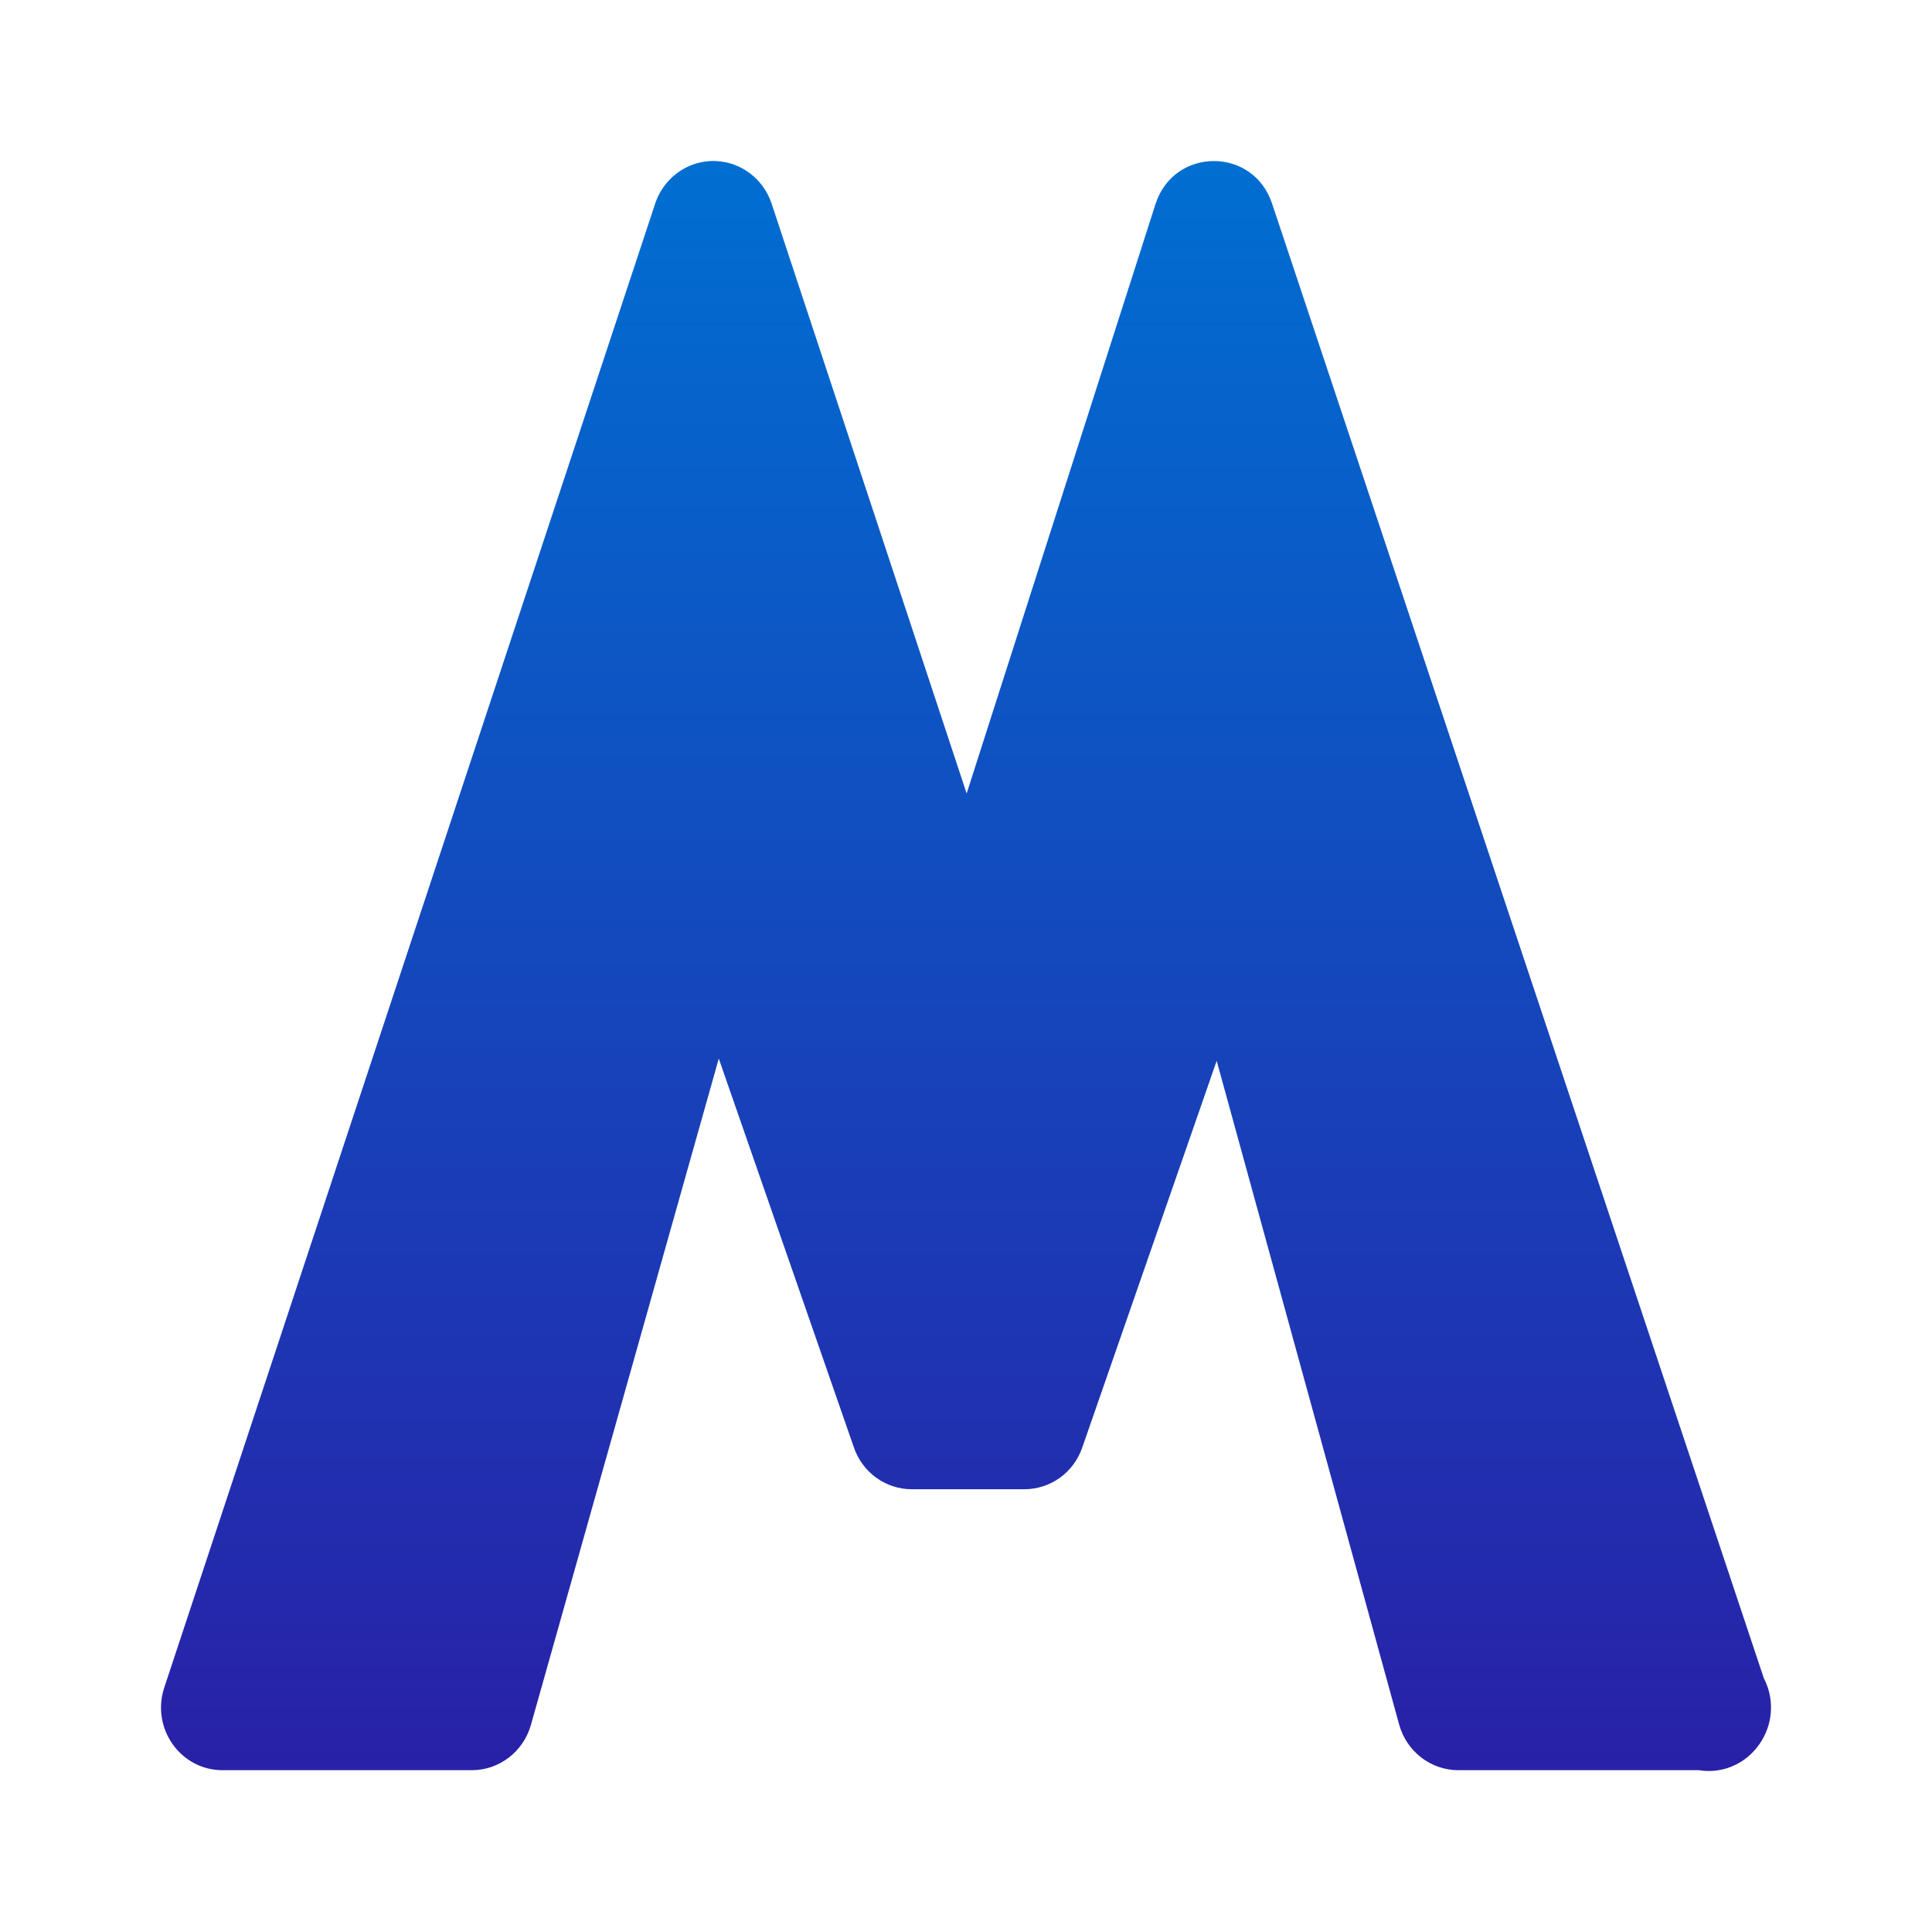
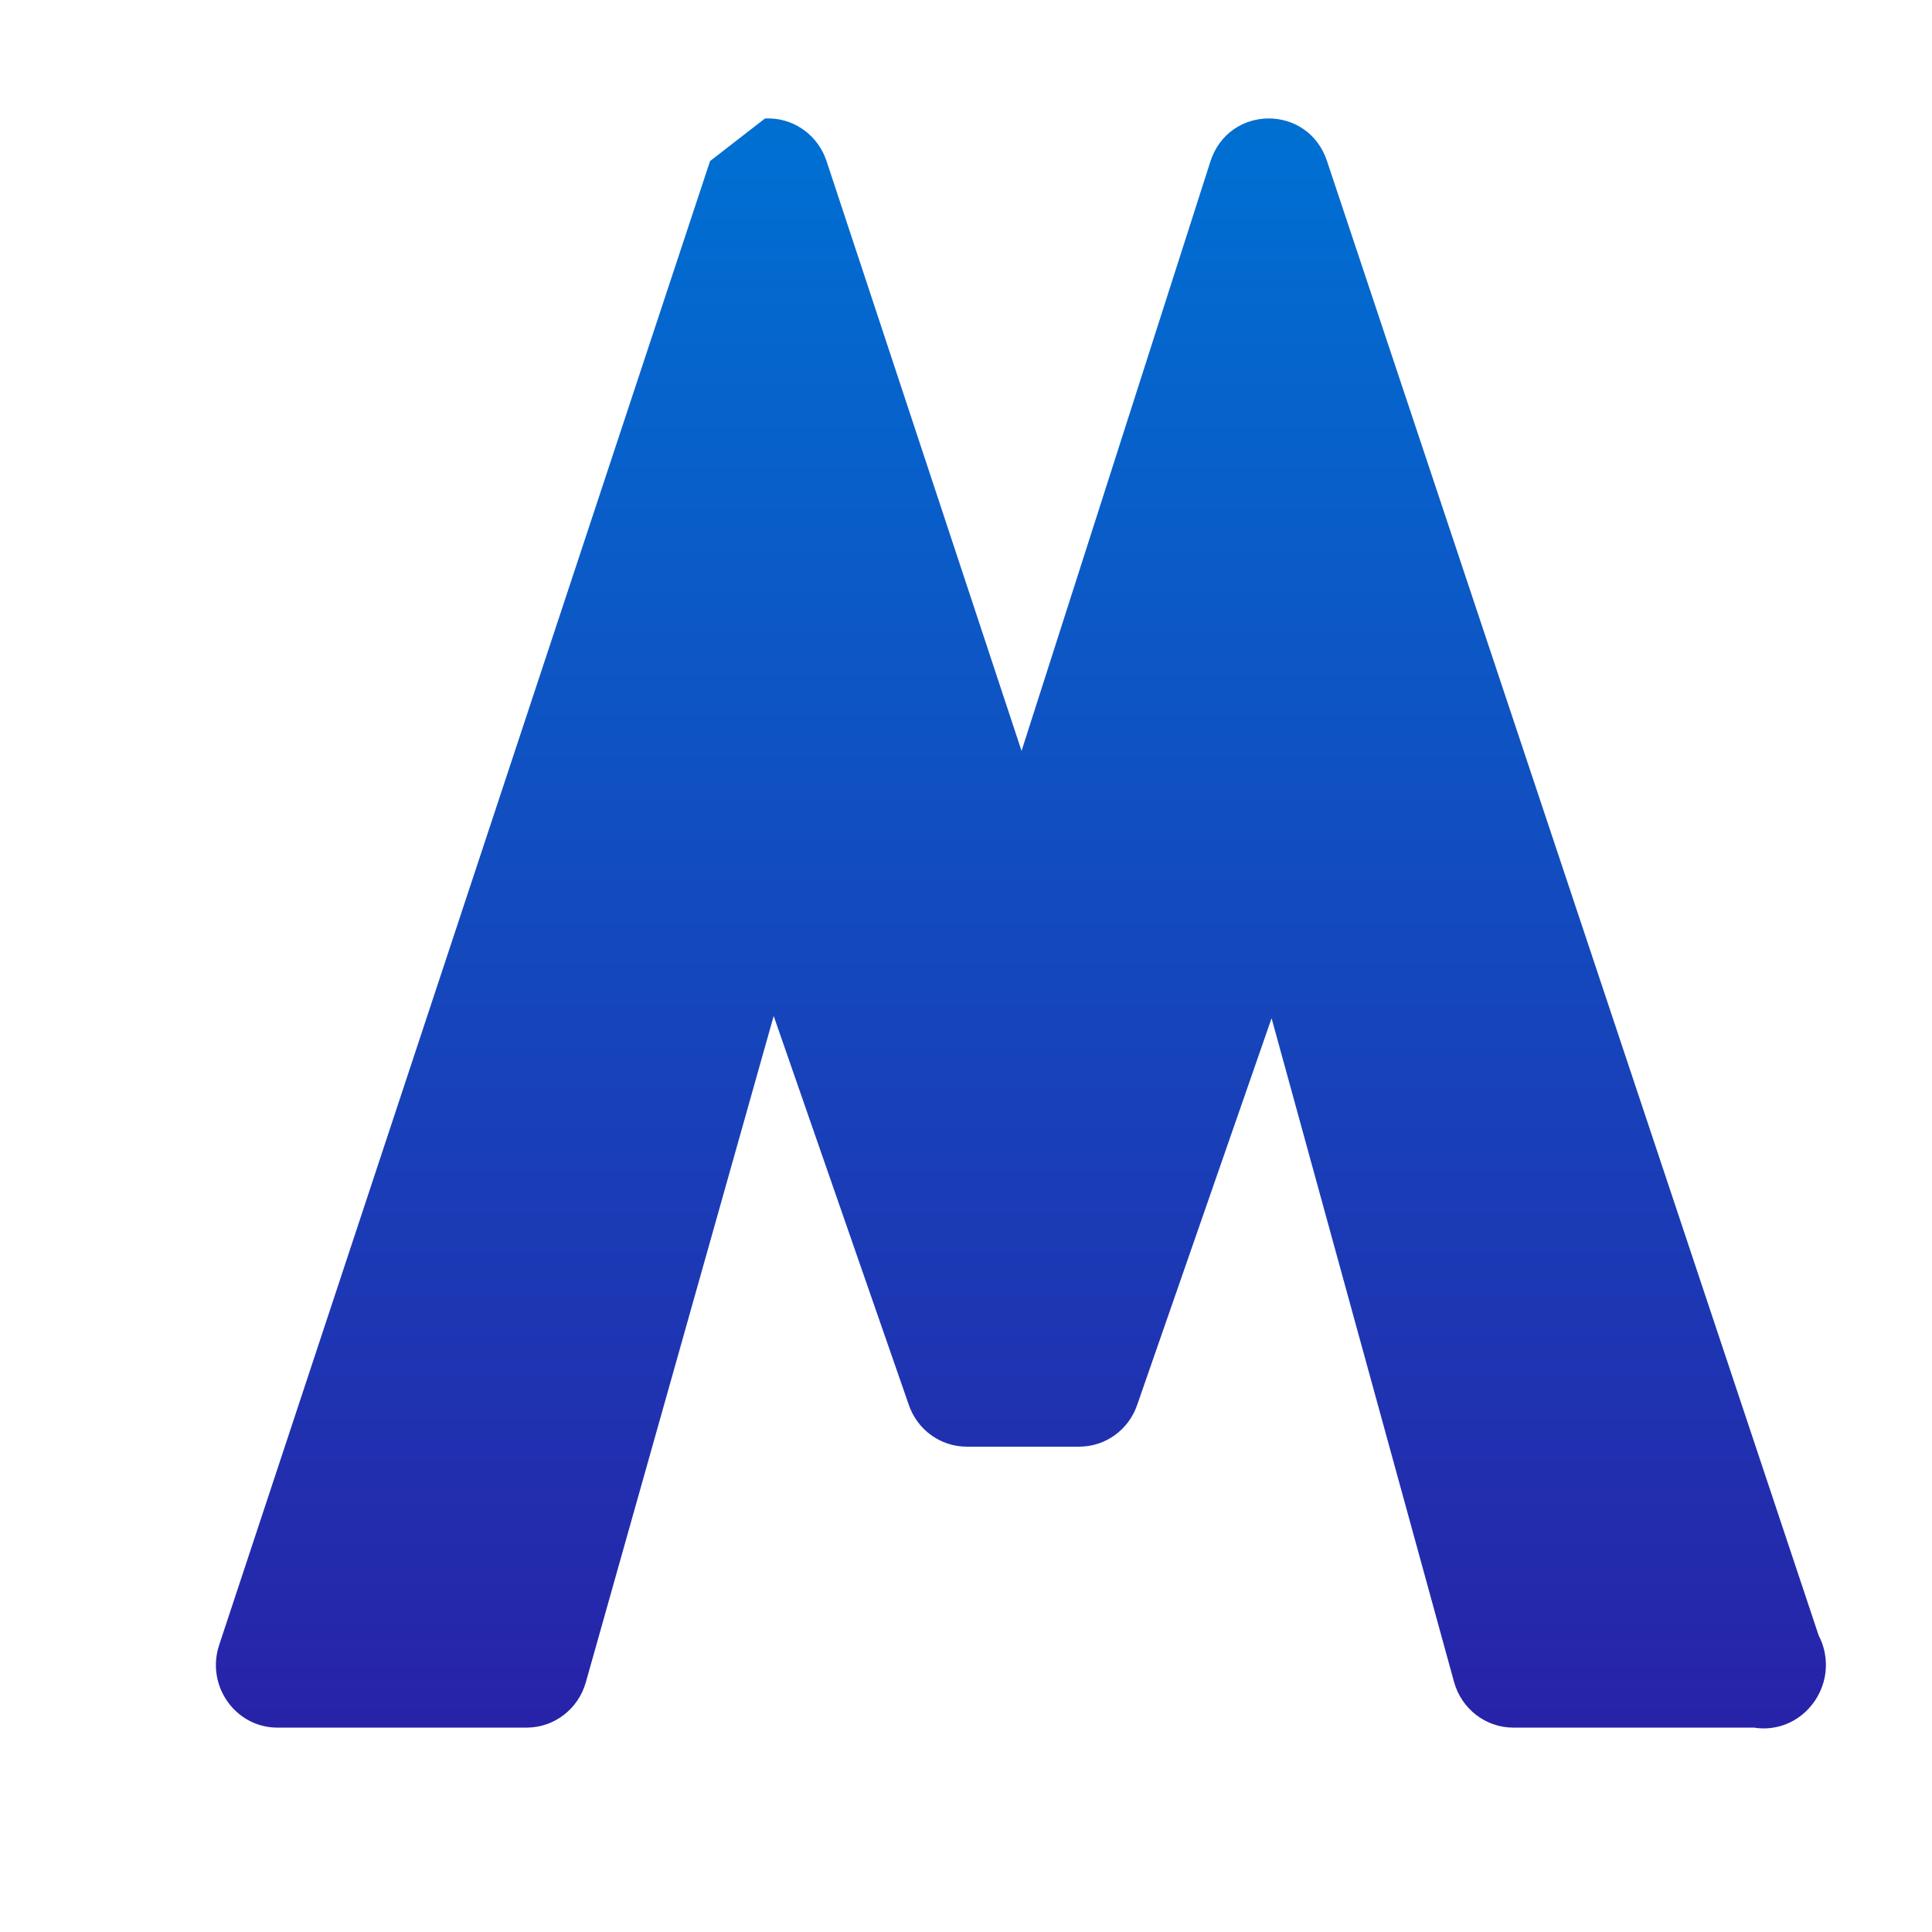
<svg xmlns="http://www.w3.org/2000/svg" clip-rule="evenodd" fill-rule="evenodd" stroke-linejoin="round" stroke-miterlimit="2" viewBox="0 0 48 48">
  <linearGradient id="a" x2="1" gradientTransform="matrix(0 -40.139 40.139 0 24 44.01)" gradientUnits="userSpaceOnUse">
    <stop stop-color="#2920a7" offset="0" />
    <stop stop-color="#006fd2" offset="1" />
  </linearGradient>
-   <path d="m17.641 4.002c-.624.035-1.165.454-1.364 1.058l-12.196 36.868c-.333 1.008.403 2.052 1.447 2.052h6.194c.682 0 1.281-.46 1.469-1.127l4.667-16.553 3.354 9.653c.211.629.791 1.047 1.443 1.047h2.794c.652 0 1.232-.418 1.443-1.047l3.336-9.597 4.533 16.488c.185.672.787 1.136 1.472 1.136h5.979c.541.089 1.088-.124 1.433-.558.004-.005.008-.01.012-.015.005-.006.01-.013.014-.019.014-.018.028-.036.041-.054.022-.031.042-.063.062-.096l.01-.018c.275-.468.288-1.049.036-1.53l-12.216-36.633c-.471-1.416-2.441-1.405-2.897.016l-4.691 14.641-4.845-14.654c-.201-.608-.748-1.029-1.378-1.058-.051-.003-.101-.003-.152 0z" fill="url(#a)" fill-rule="nonzero" />
+   <path d="m17.641 4.002l-12.196 36.868c-.333 1.008.403 2.052 1.447 2.052h6.194c.682 0 1.281-.46 1.469-1.127l4.667-16.553 3.354 9.653c.211.629.791 1.047 1.443 1.047h2.794c.652 0 1.232-.418 1.443-1.047l3.336-9.597 4.533 16.488c.185.672.787 1.136 1.472 1.136h5.979c.541.089 1.088-.124 1.433-.558.004-.005.008-.01.012-.015.005-.006.01-.013.014-.019.014-.018.028-.036.041-.054.022-.031.042-.063.062-.096l.01-.018c.275-.468.288-1.049.036-1.53l-12.216-36.633c-.471-1.416-2.441-1.405-2.897.016l-4.691 14.641-4.845-14.654c-.201-.608-.748-1.029-1.378-1.058-.051-.003-.101-.003-.152 0z" fill="url(#a)" fill-rule="nonzero" />
</svg>